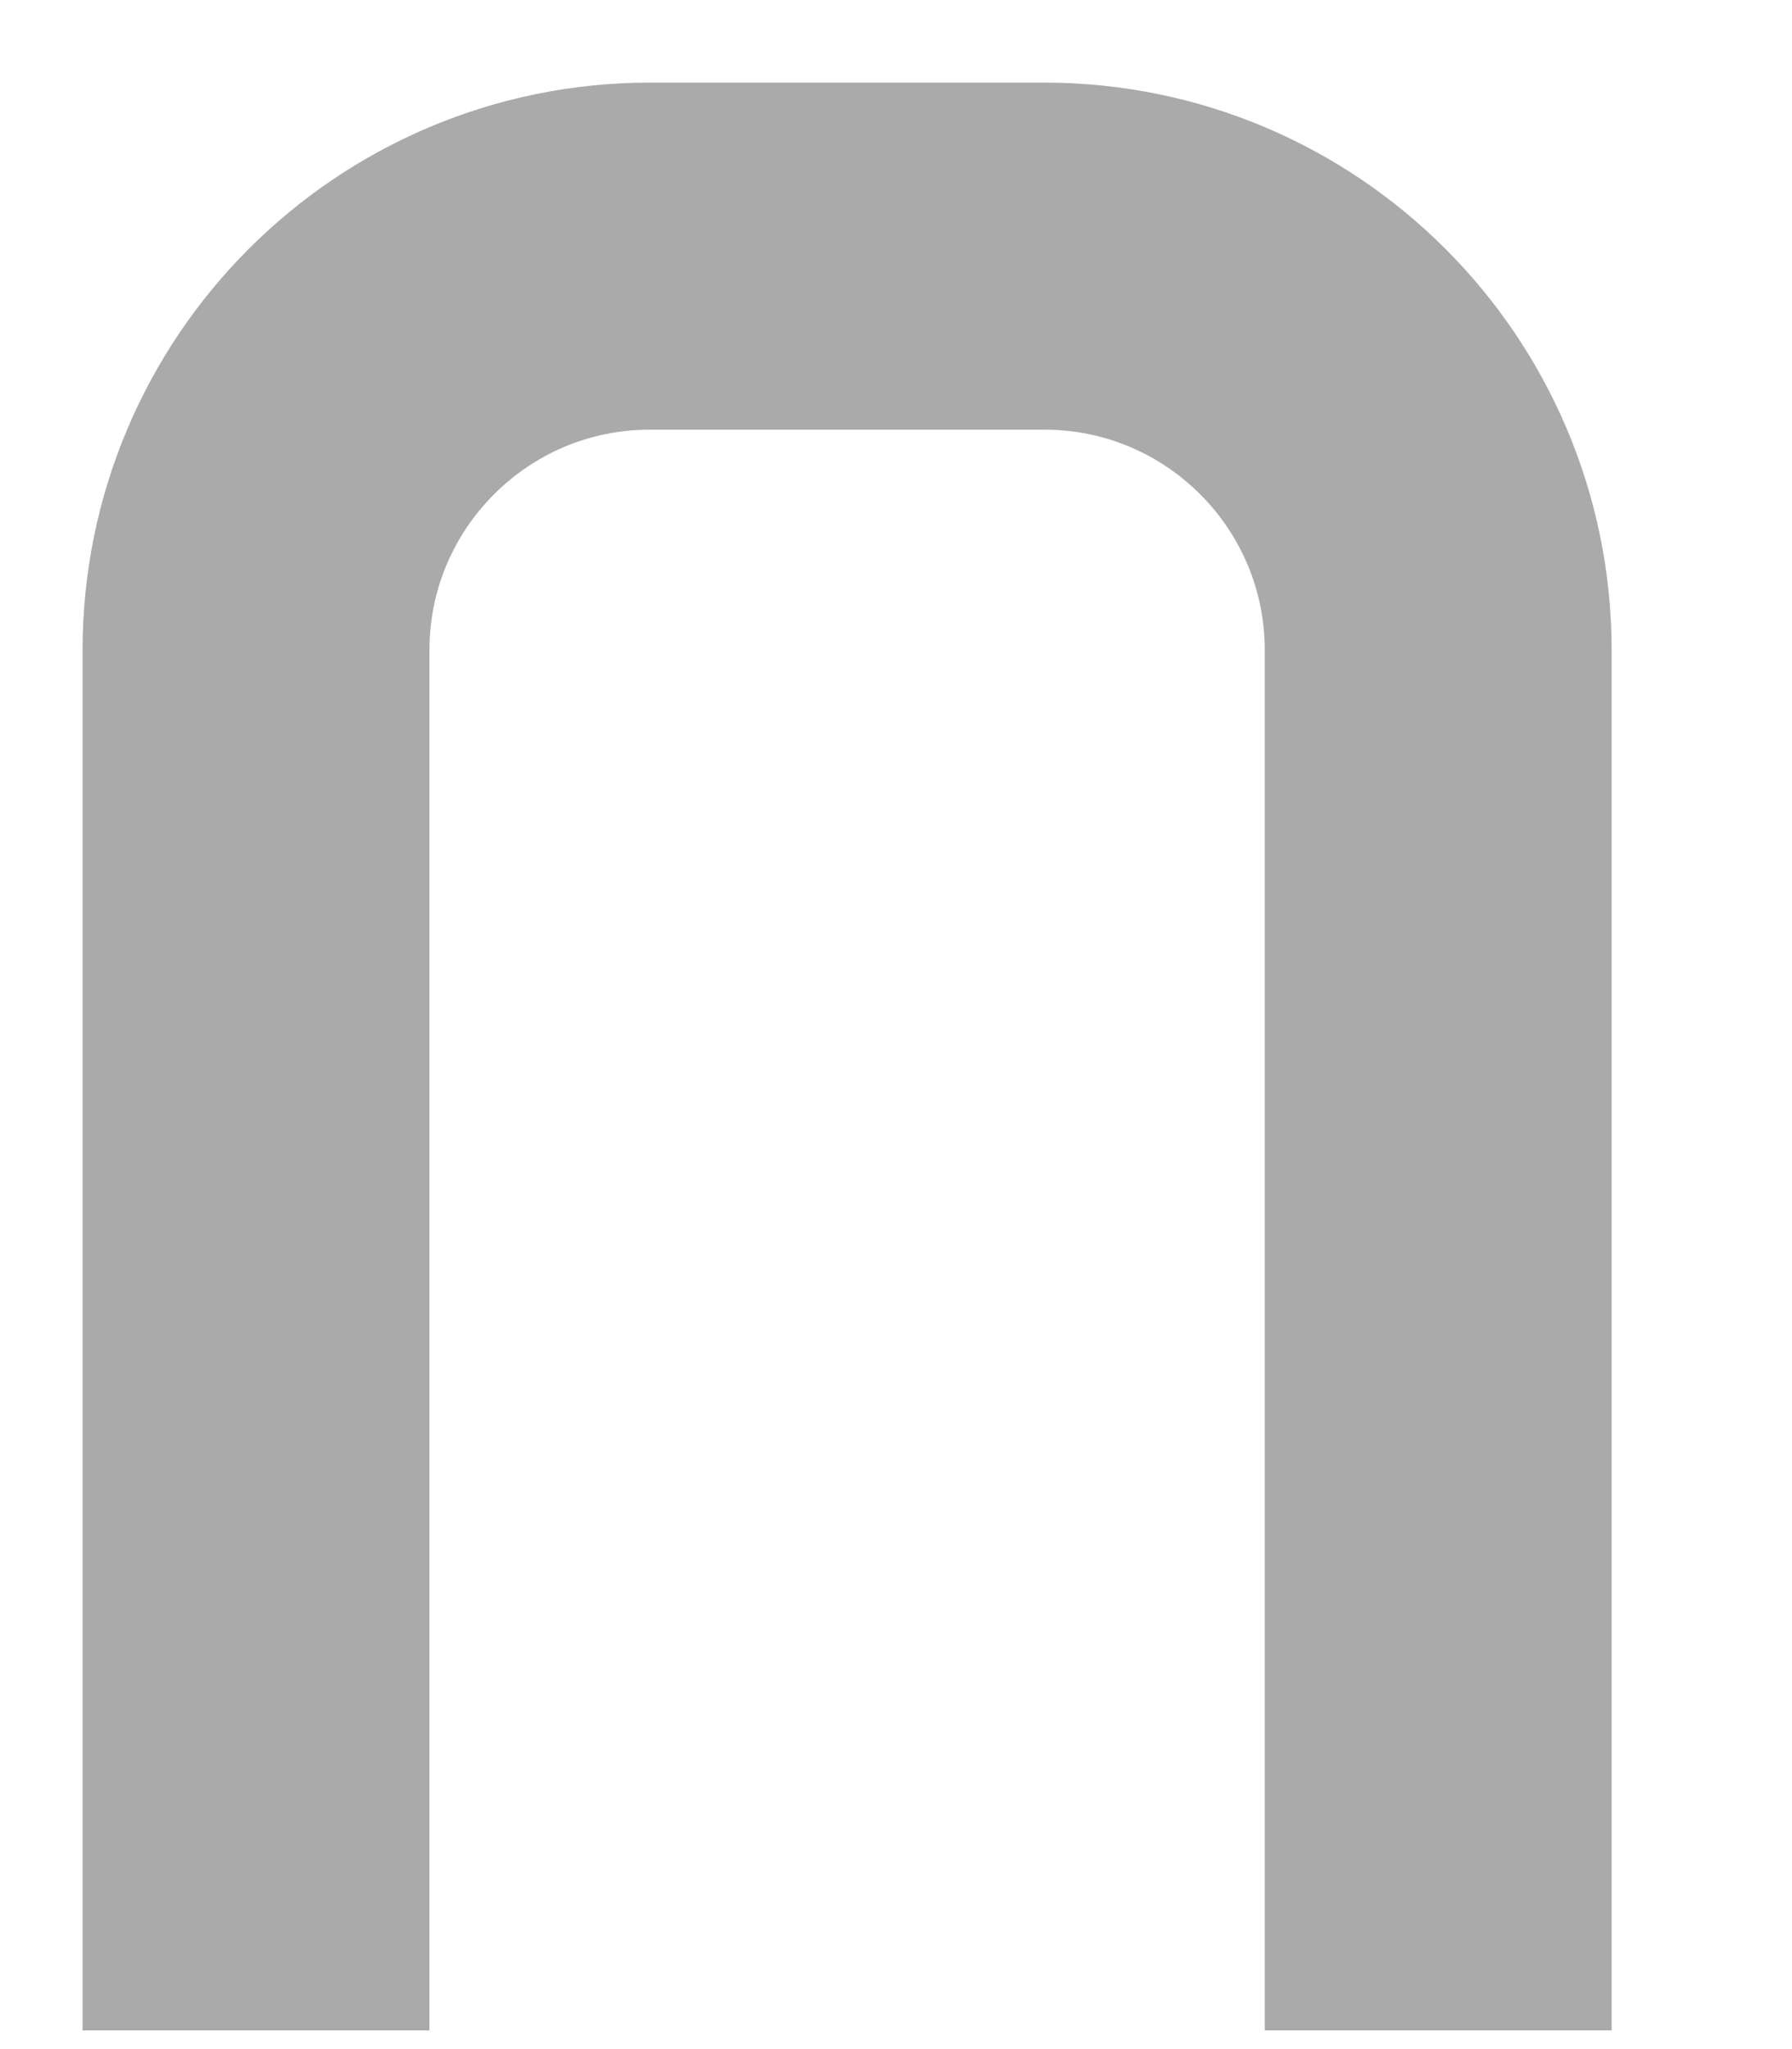
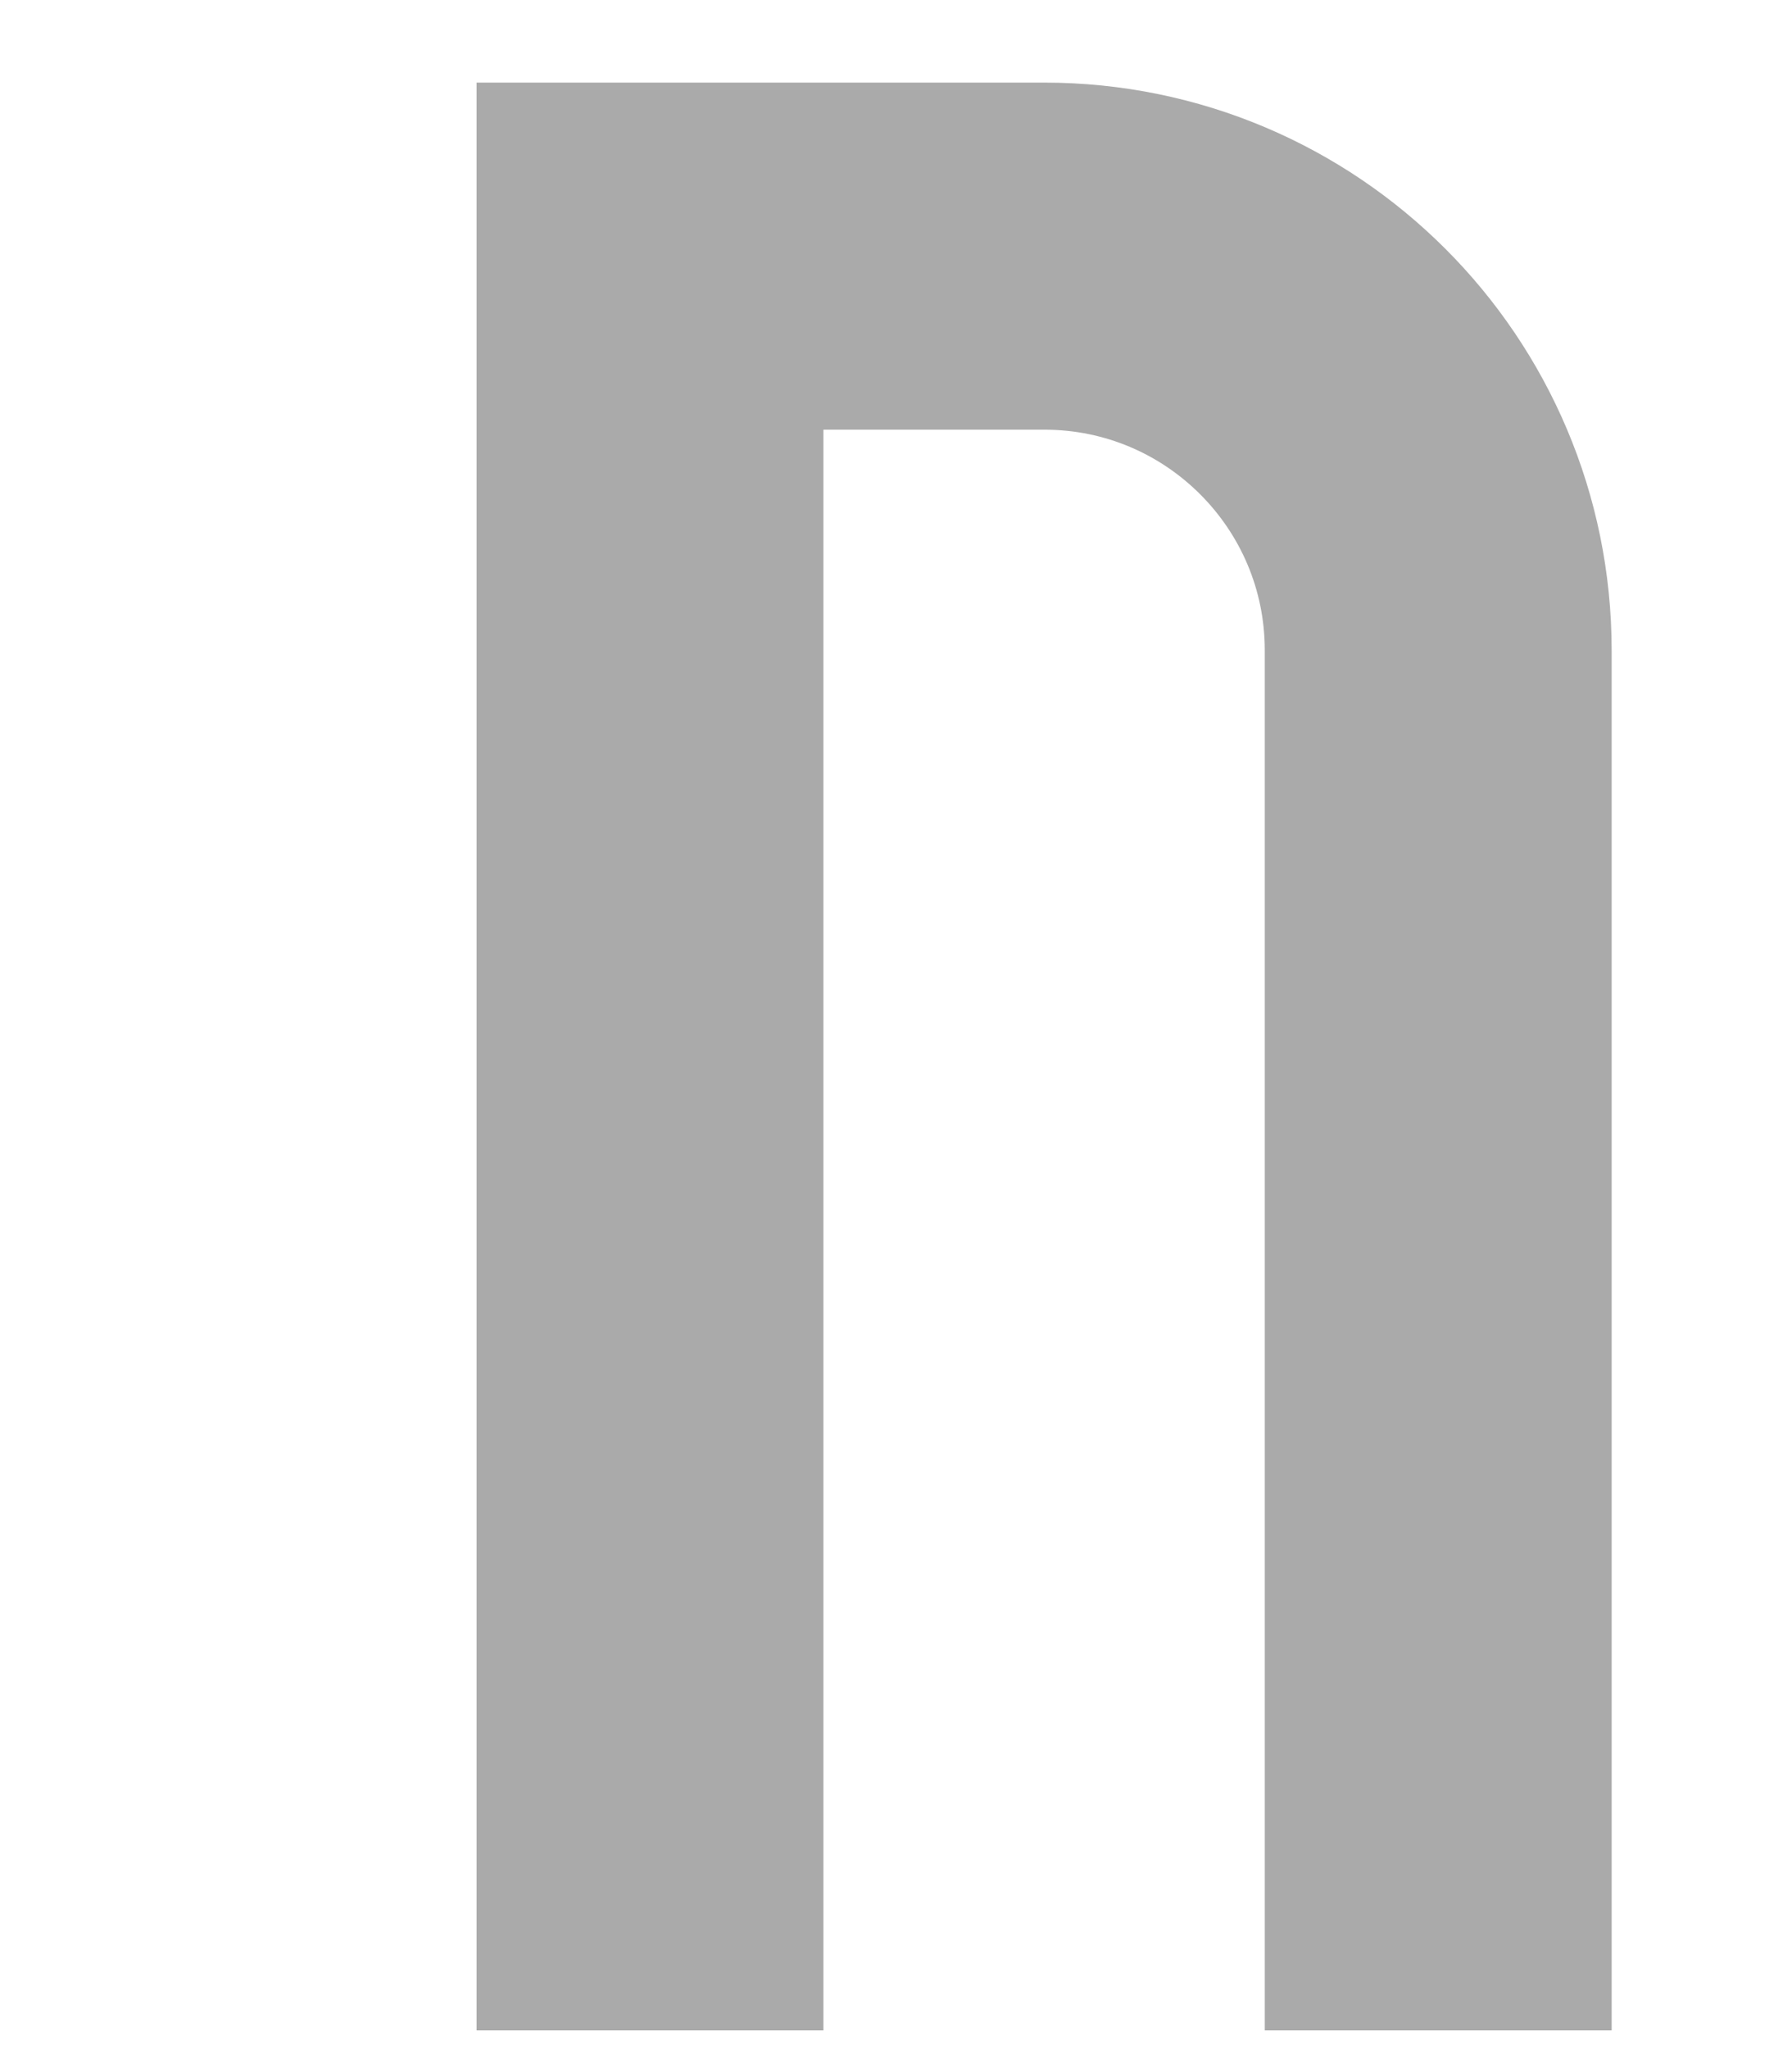
<svg xmlns="http://www.w3.org/2000/svg" fill="none" height="100%" overflow="visible" preserveAspectRatio="none" style="display: block;" viewBox="0 0 7 8" width="100%">
-   <path d="M5.618 7.927V2.539C5.618 1.689 4.929 1 4.079 1H2.539C1.689 1 1 1.689 1 2.539V7.927" id="Rectangle 1633" stroke="#AAAAAA" stroke-width="1.355" />
+   <path d="M5.618 7.927V2.539C5.618 1.689 4.929 1 4.079 1H2.539V7.927" id="Rectangle 1633" stroke="#AAAAAA" stroke-width="1.355" />
</svg>